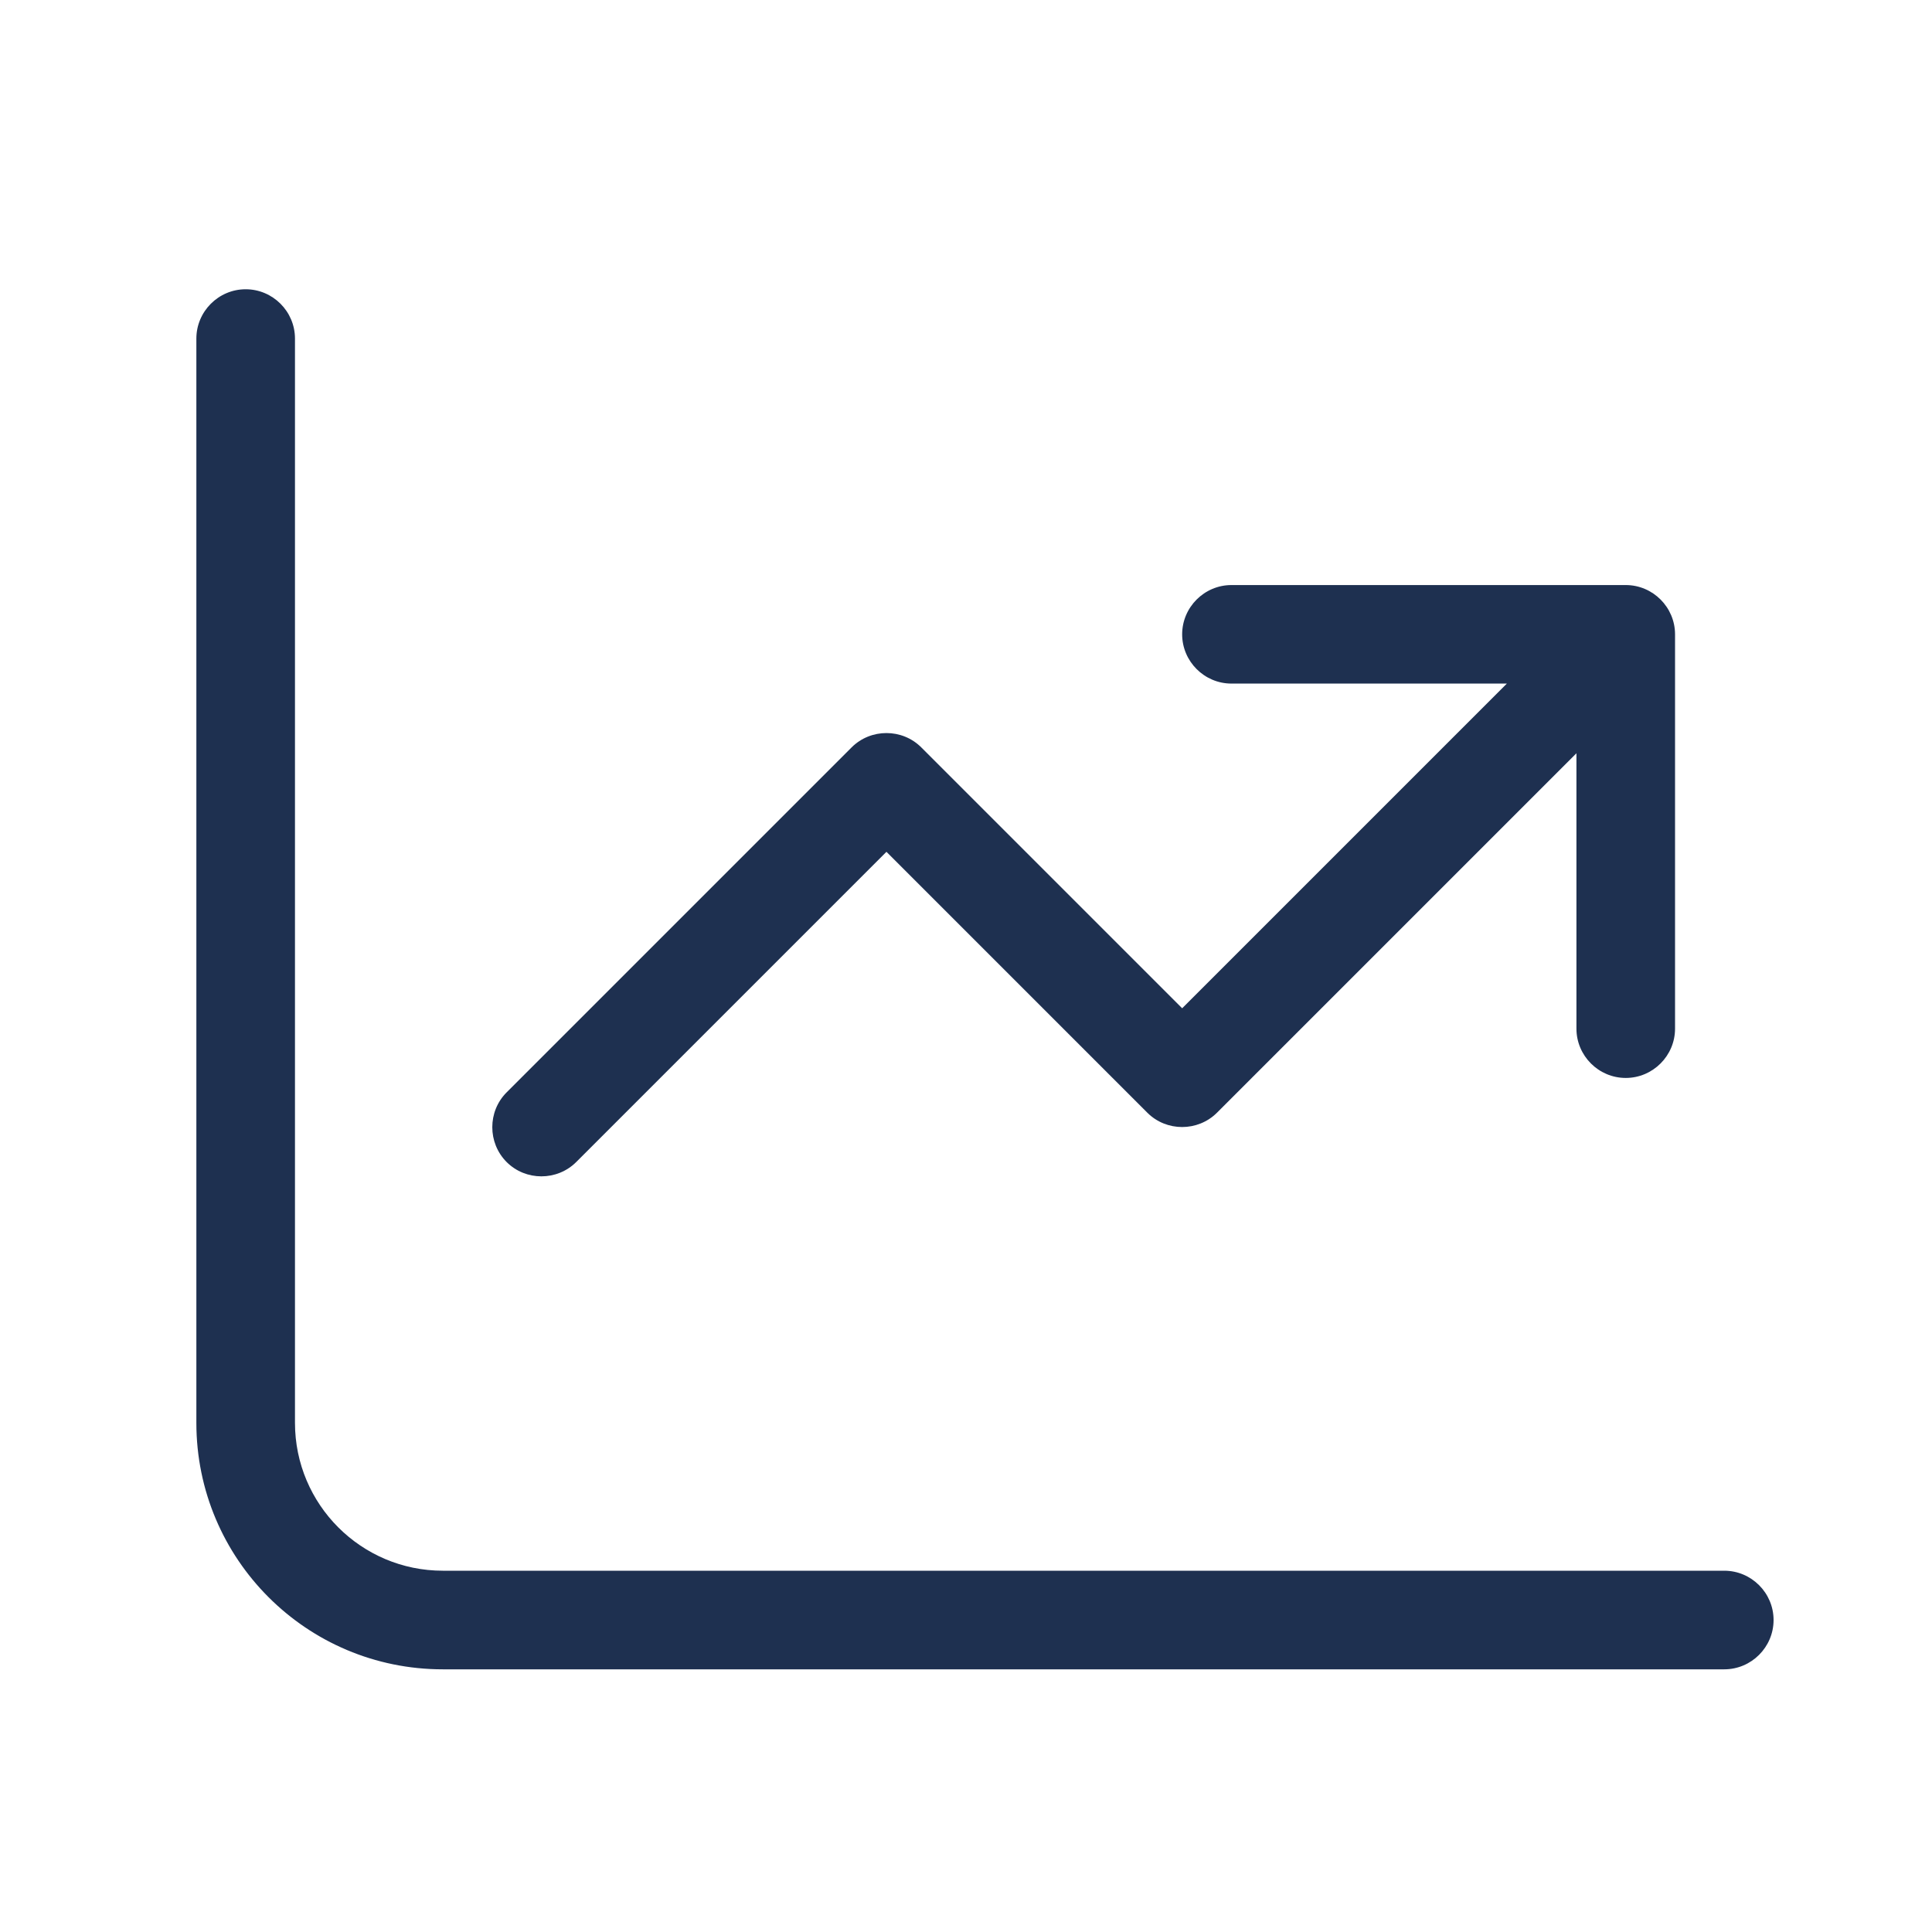
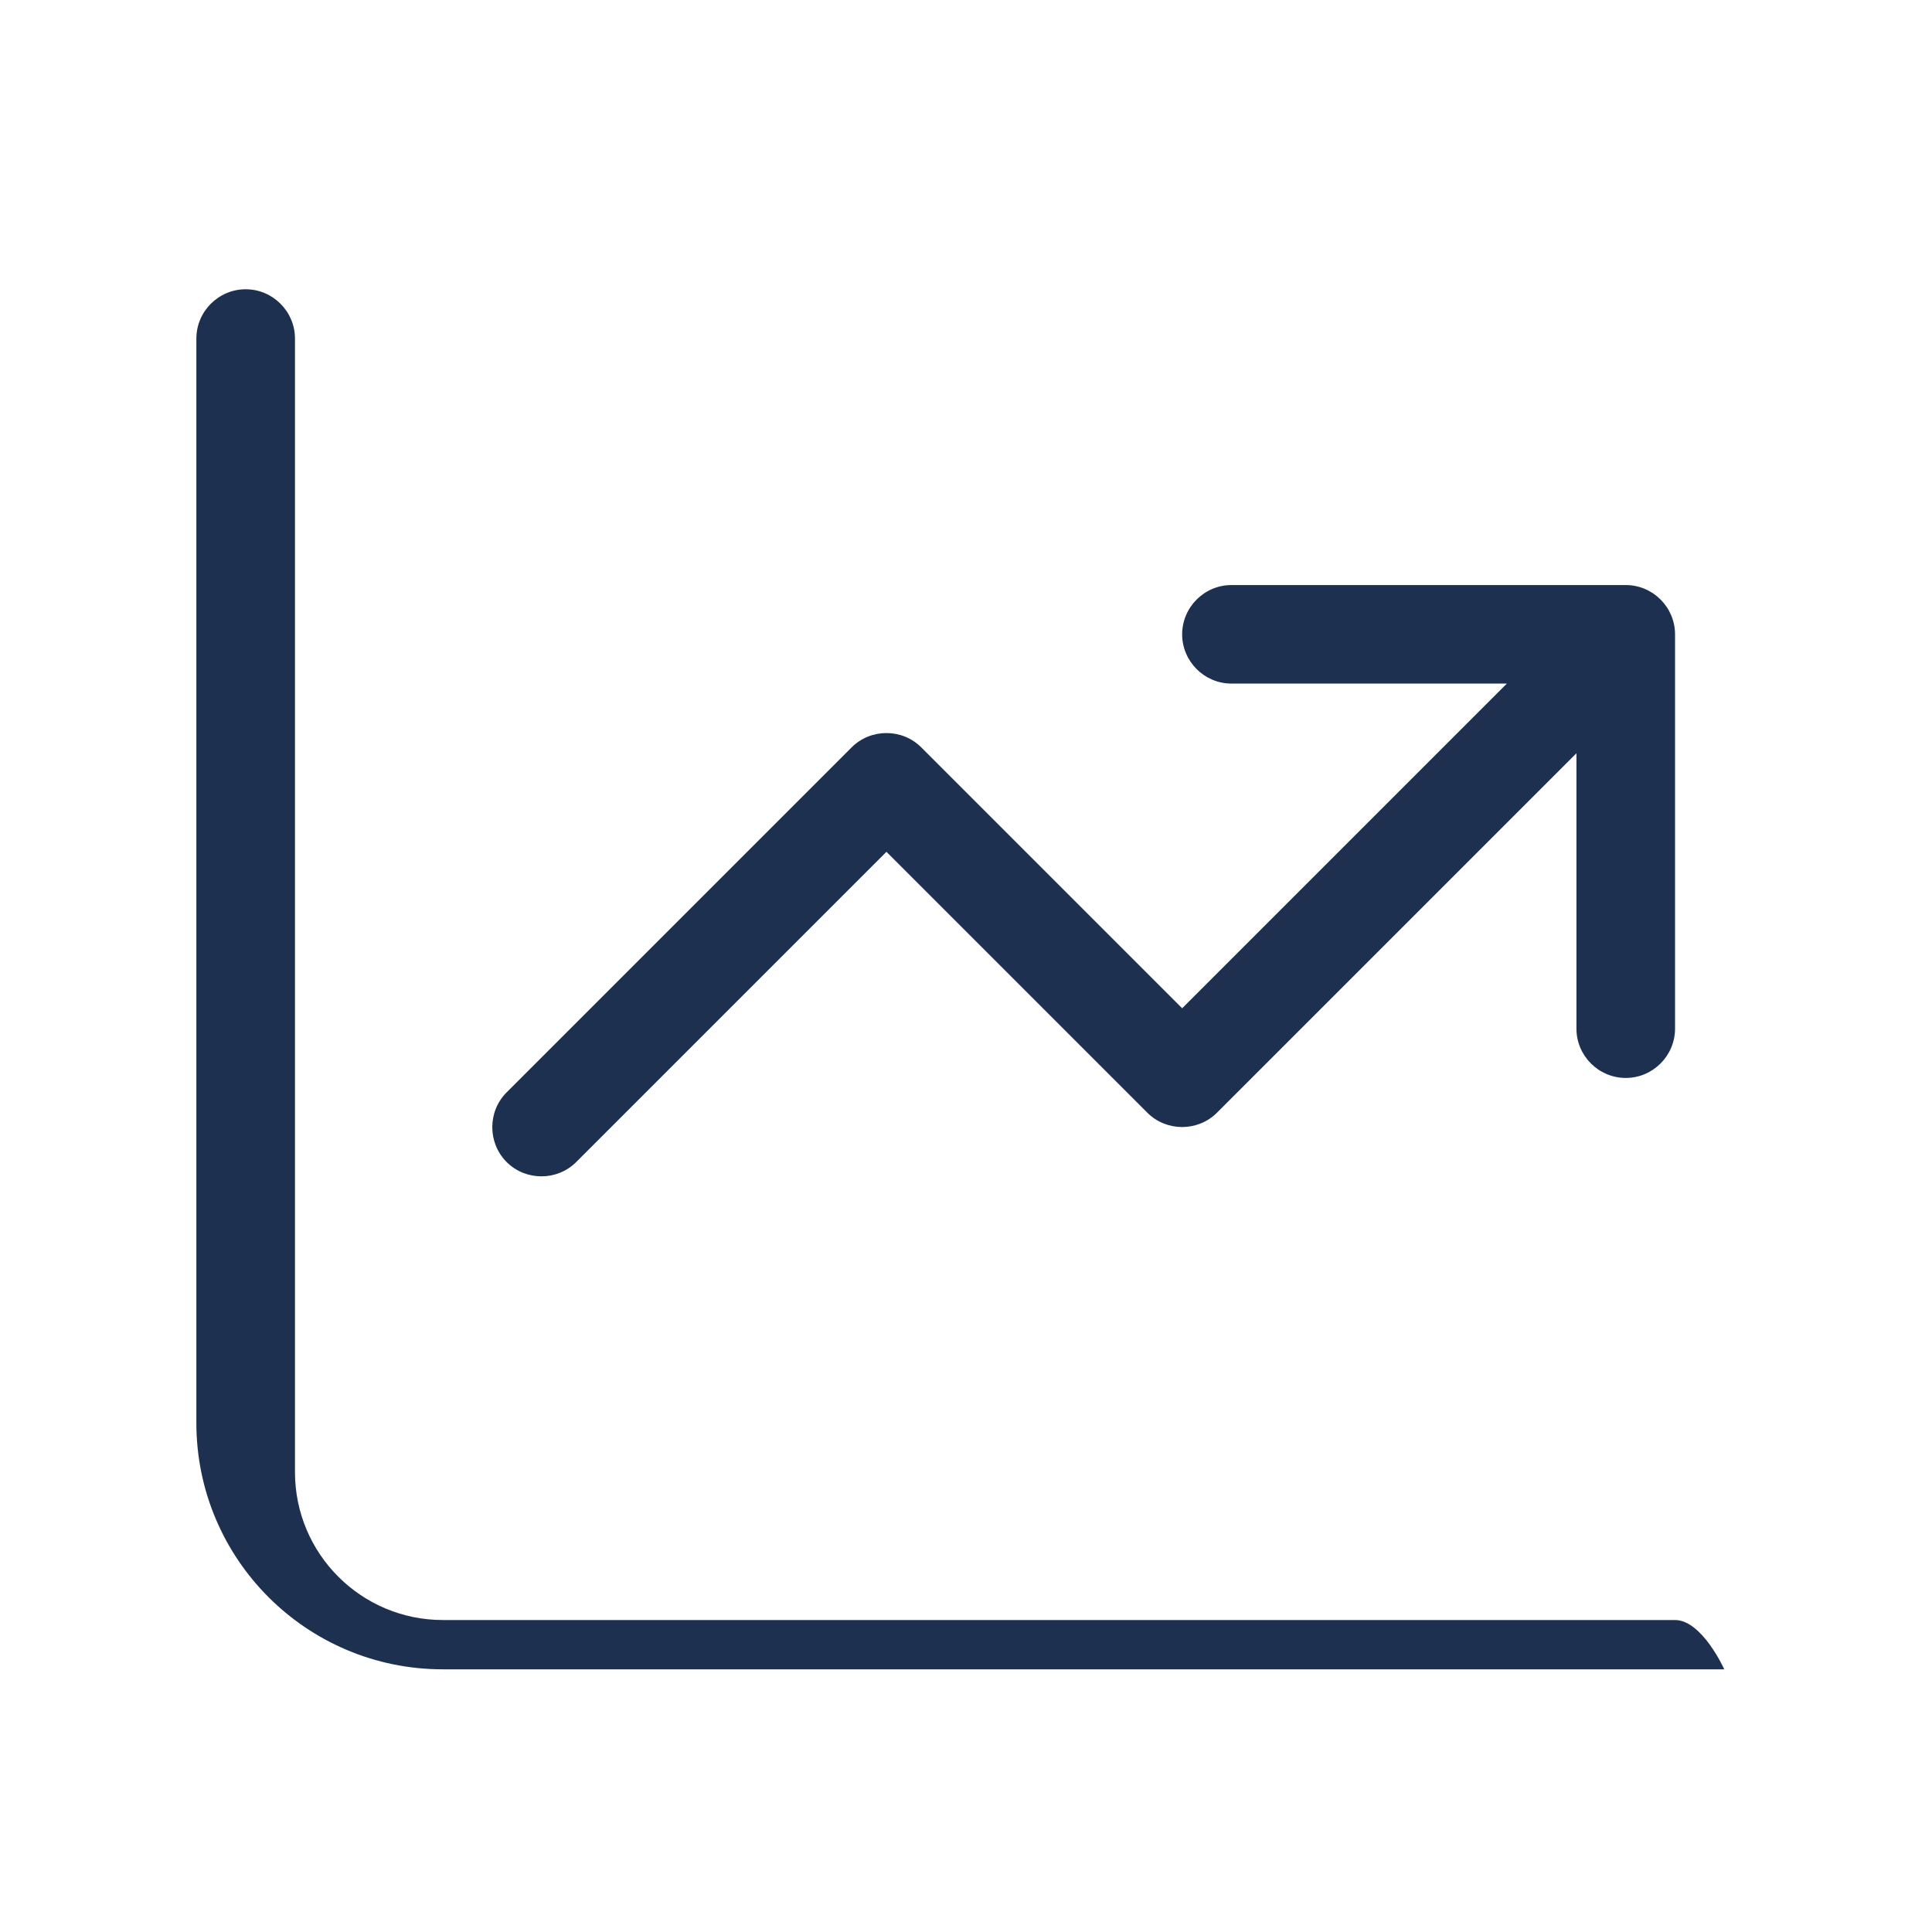
<svg xmlns="http://www.w3.org/2000/svg" id="Layer_1" data-name="Layer 1" viewBox="0 0 500 500">
  <defs>
    <style>
      .cls-1 {
        fill: #1e3050;
        stroke-width: 0px;
      }
    </style>
  </defs>
-   <path class="cls-1" d="m76.34,87.62c0-7.02-5.74-12.76-12.76-12.76s-12.76,5.74-12.76,12.76v280.62c0,35.24,28.54,63.78,63.78,63.78h331.64c7.02,0,12.76-5.74,12.76-12.76s-5.74-12.76-12.76-12.76H114.61c-21.13,0-38.27-17.14-38.27-38.27V87.62Zm229.6,76.53c0,7.02,5.74,12.76,12.76,12.76h71.27l-84.03,84.03-67.52-67.52c-4.94-4.94-13.07-4.94-18.02,0l-89.29,89.29c-4.94,4.94-4.94,13.07,0,18.02s13.07,4.94,18.02,0l80.28-80.28,67.52,67.52c4.94,4.94,13.07,4.94,18.02,0l93.03-93.03v71.27c0,7.02,5.74,12.76,12.76,12.76s12.76-5.74,12.76-12.76v-102.04c0-7.02-5.74-12.76-12.76-12.76h-102.04c-7.02,0-12.76,5.74-12.76,12.76Z" />
+   <path class="cls-1" d="m76.34,87.62c0-7.02-5.74-12.76-12.76-12.76s-12.76,5.74-12.76,12.76v280.62c0,35.24,28.54,63.78,63.78,63.78h331.64s-5.74-12.76-12.76-12.76H114.61c-21.13,0-38.27-17.14-38.27-38.27V87.62Zm229.6,76.53c0,7.02,5.74,12.76,12.76,12.76h71.27l-84.03,84.03-67.52-67.52c-4.94-4.94-13.07-4.94-18.02,0l-89.29,89.29c-4.94,4.94-4.94,13.07,0,18.02s13.07,4.94,18.02,0l80.28-80.28,67.52,67.52c4.94,4.94,13.07,4.94,18.02,0l93.03-93.03v71.27c0,7.02,5.74,12.76,12.76,12.76s12.76-5.74,12.76-12.76v-102.04c0-7.02-5.74-12.76-12.76-12.76h-102.04c-7.02,0-12.76,5.74-12.76,12.76Z" />
</svg>